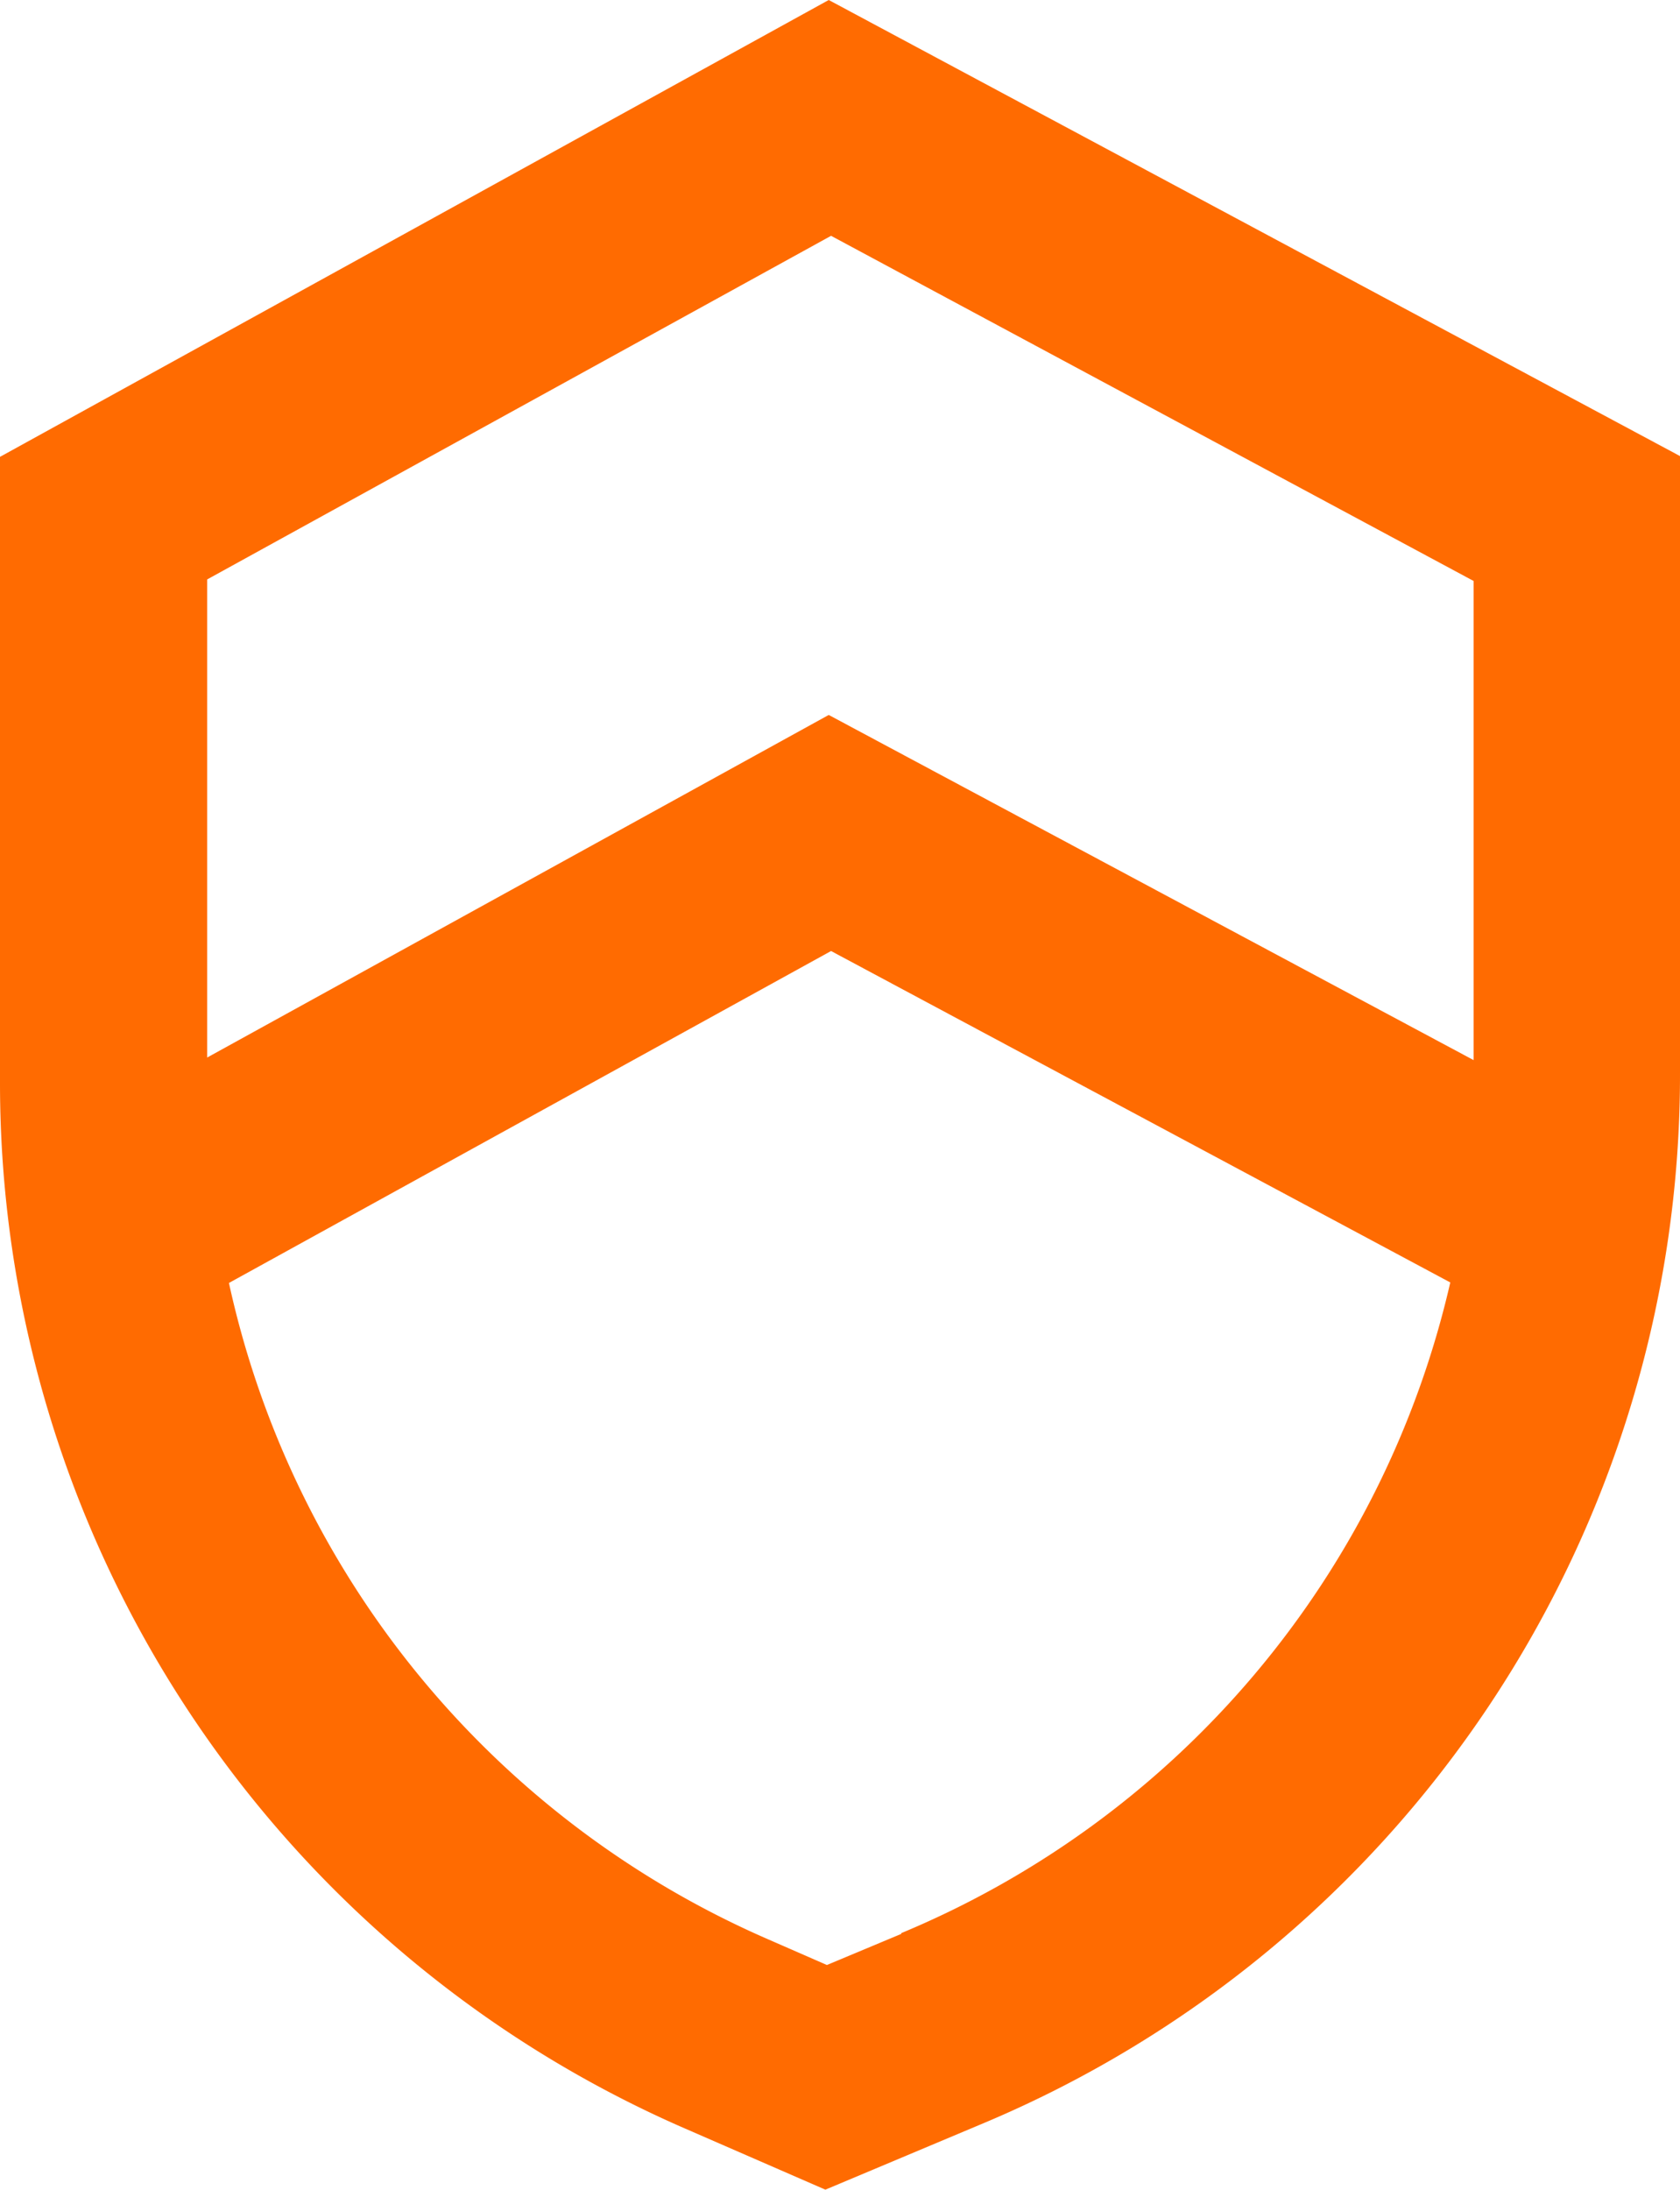
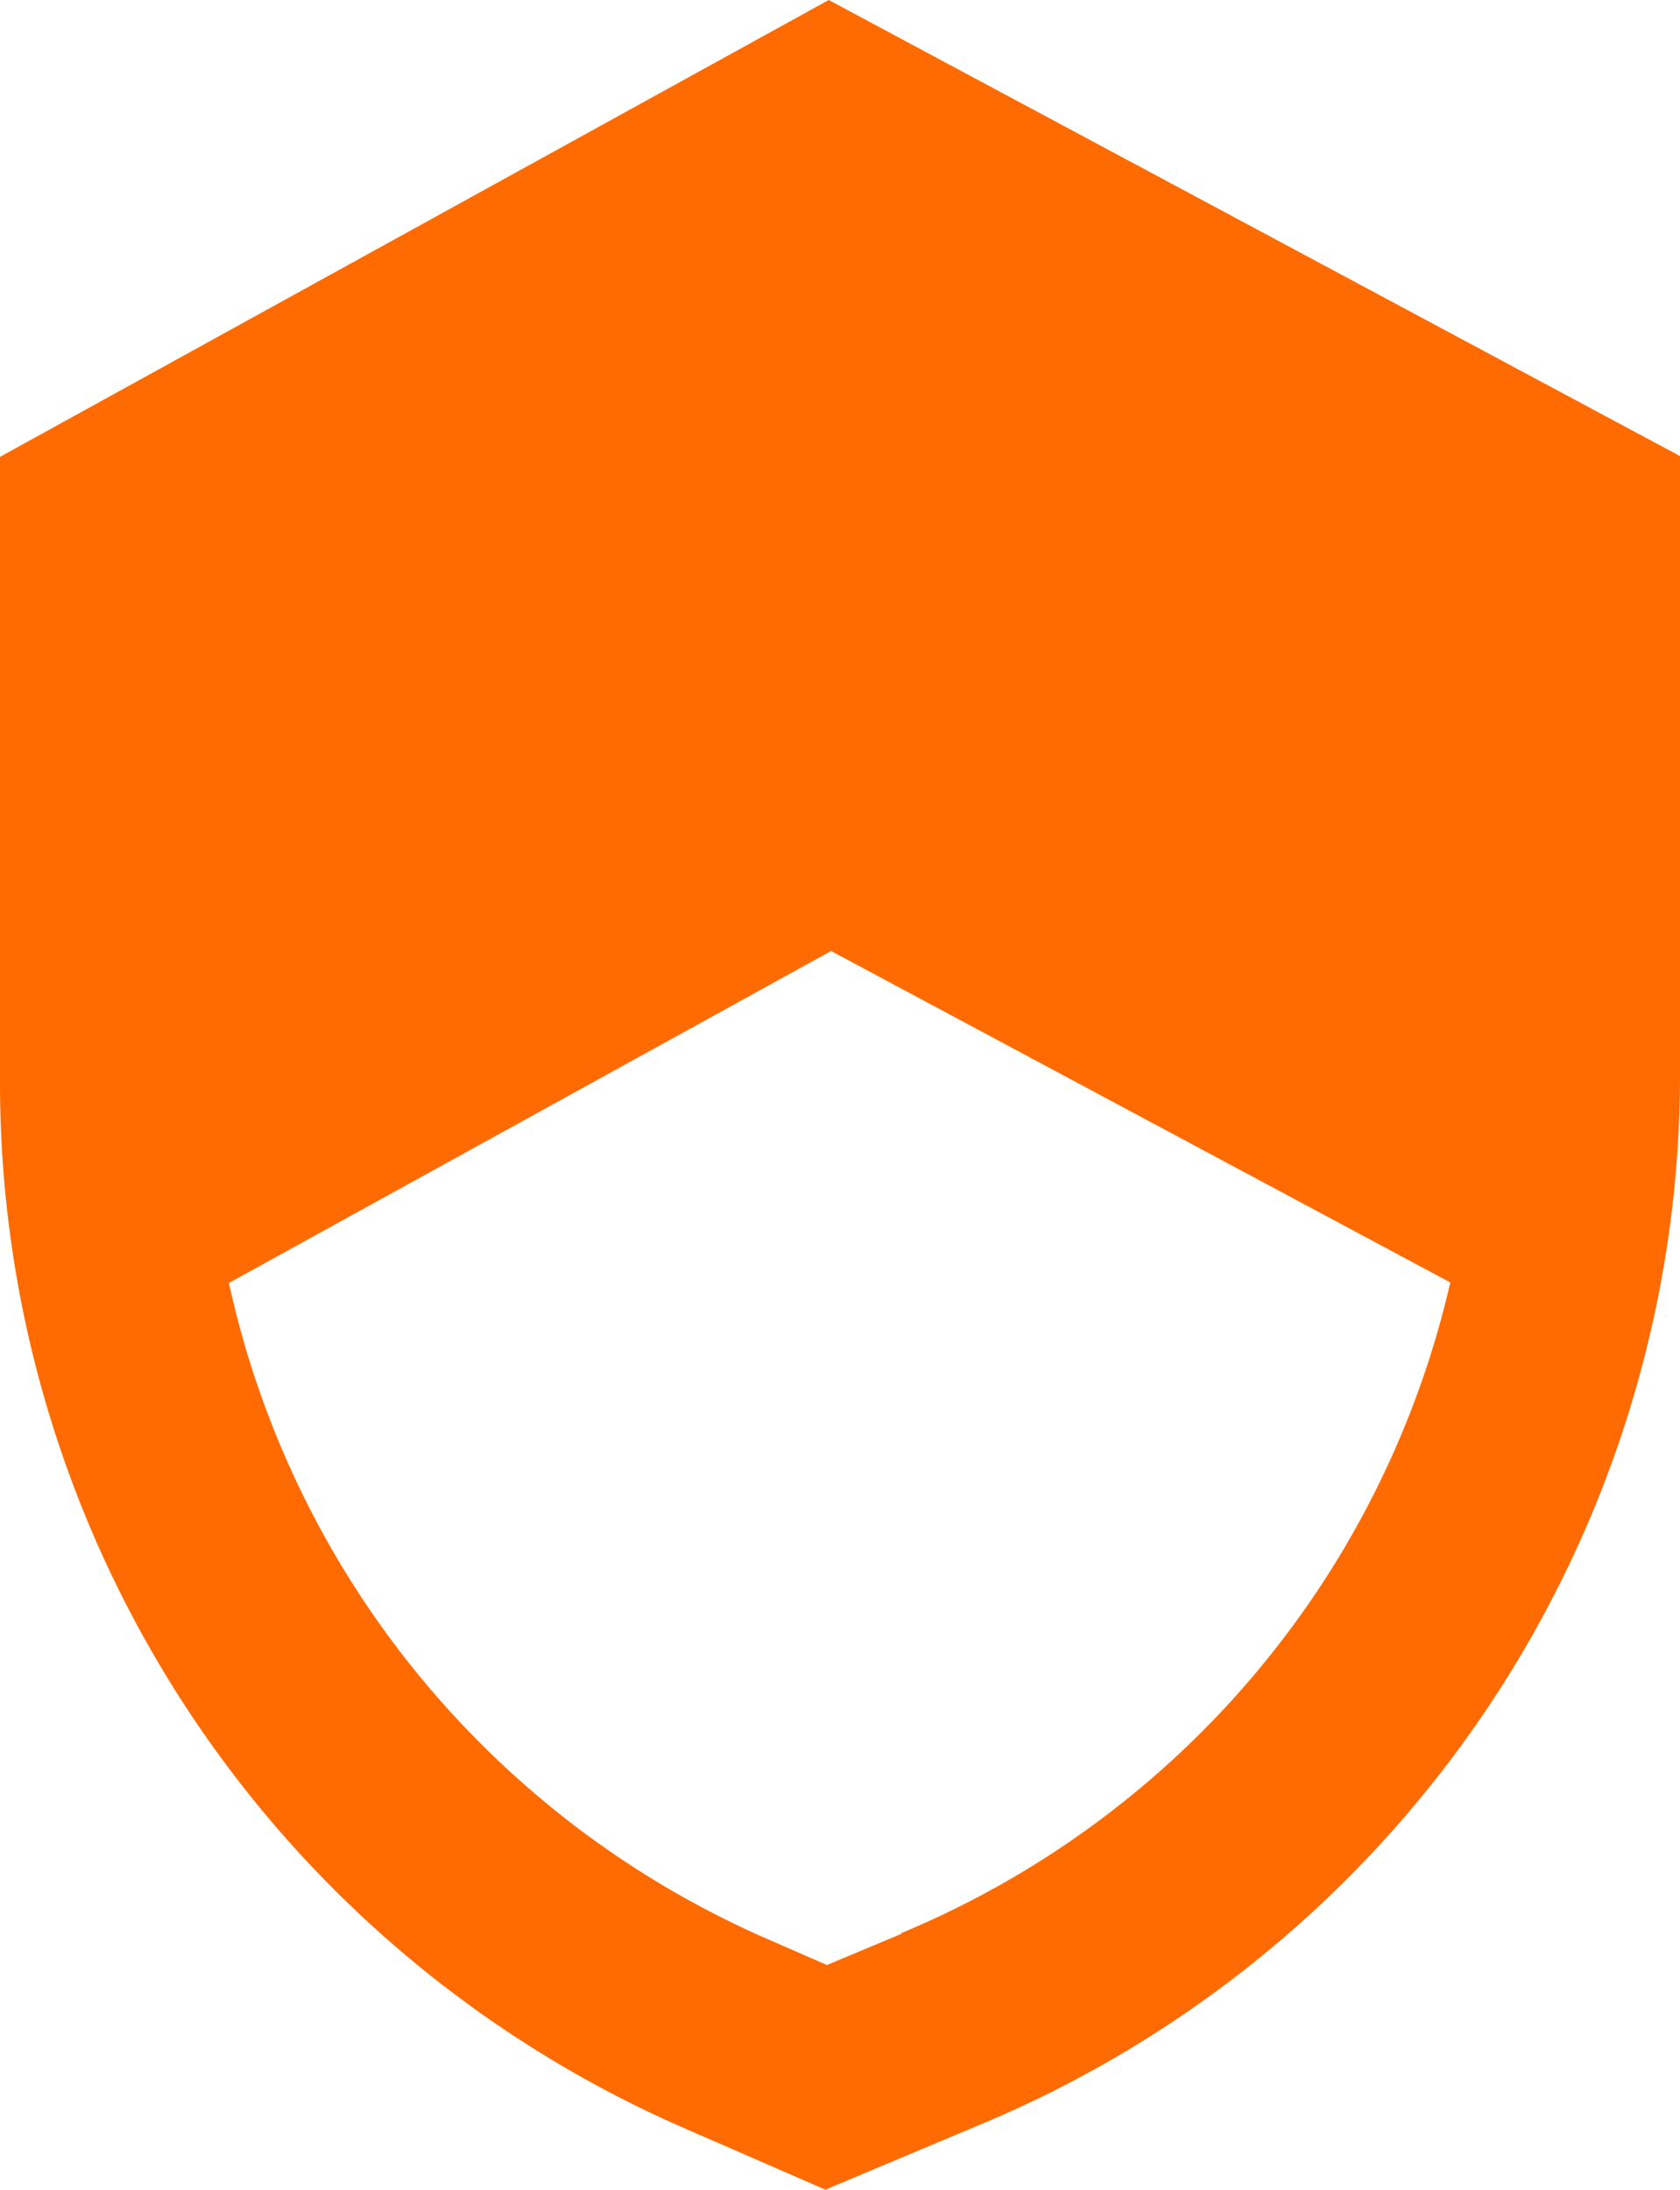
<svg xmlns="http://www.w3.org/2000/svg" viewBox="0 0 64.87 84.5">
  <defs>
    <style>.cls-1{fill:#ff6b01;}</style>
  </defs>
  <title>guard</title>
  <g id="Слой_2" data-name="Слой 2">
    <g id="Слой_1-2" data-name="Слой 1">
-       <path class="cls-1" d="M0,17.63V41.8A44,44,0,0,0,26.45,82.14l5.42,2.36,6-2.52a43.88,43.88,0,0,0,27-40.58V17.6L32,0Zm34.8,57-2.87,1.2-2.29-1A36,36,0,0,1,8.84,49.51L32.09,36.7,56,49.49A35.89,35.89,0,0,1,34.8,74.6ZM56.9,22.42V40.91L32,27.59,8,40.81V22.36L32.09,9.1Z" />
+       <path class="cls-1" d="M0,17.63V41.8A44,44,0,0,0,26.45,82.14l5.42,2.36,6-2.52a43.88,43.88,0,0,0,27-40.58V17.6L32,0Zm34.8,57-2.87,1.2-2.29-1A36,36,0,0,1,8.84,49.51L32.09,36.7,56,49.49A35.89,35.89,0,0,1,34.8,74.6ZM56.9,22.42V40.91V22.36L32.09,9.1Z" />
    </g>
  </g>
</svg>